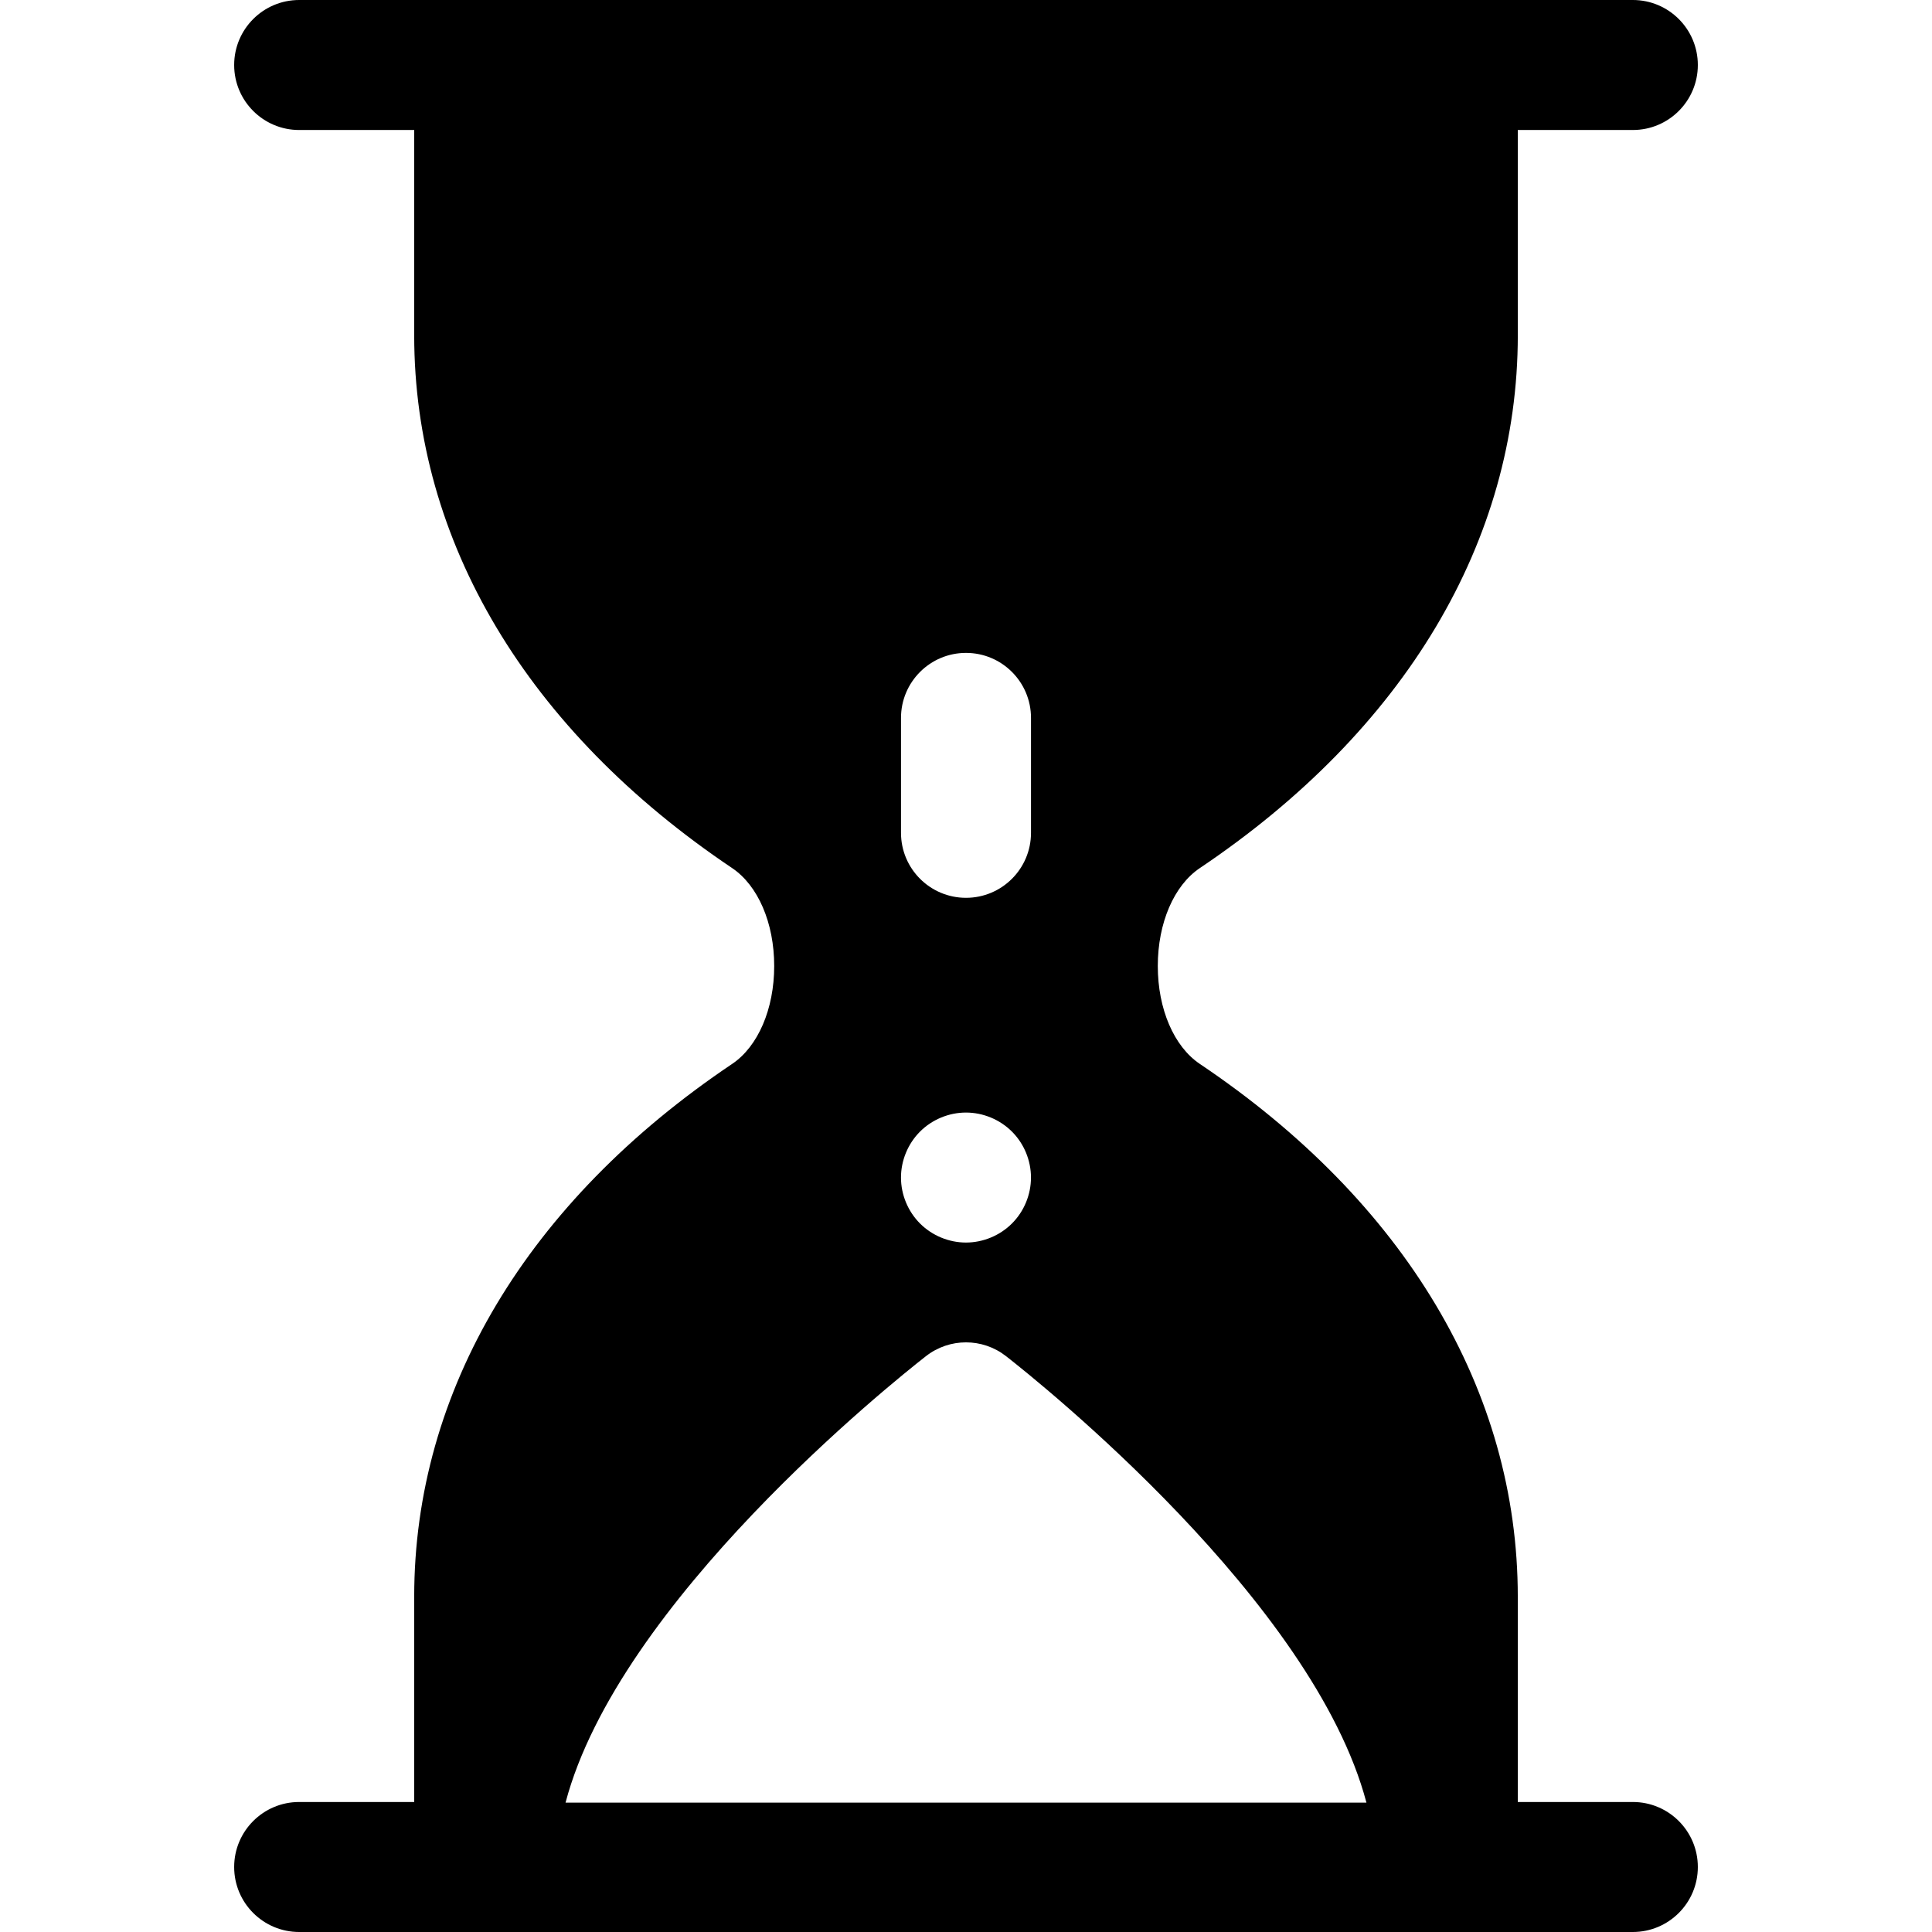
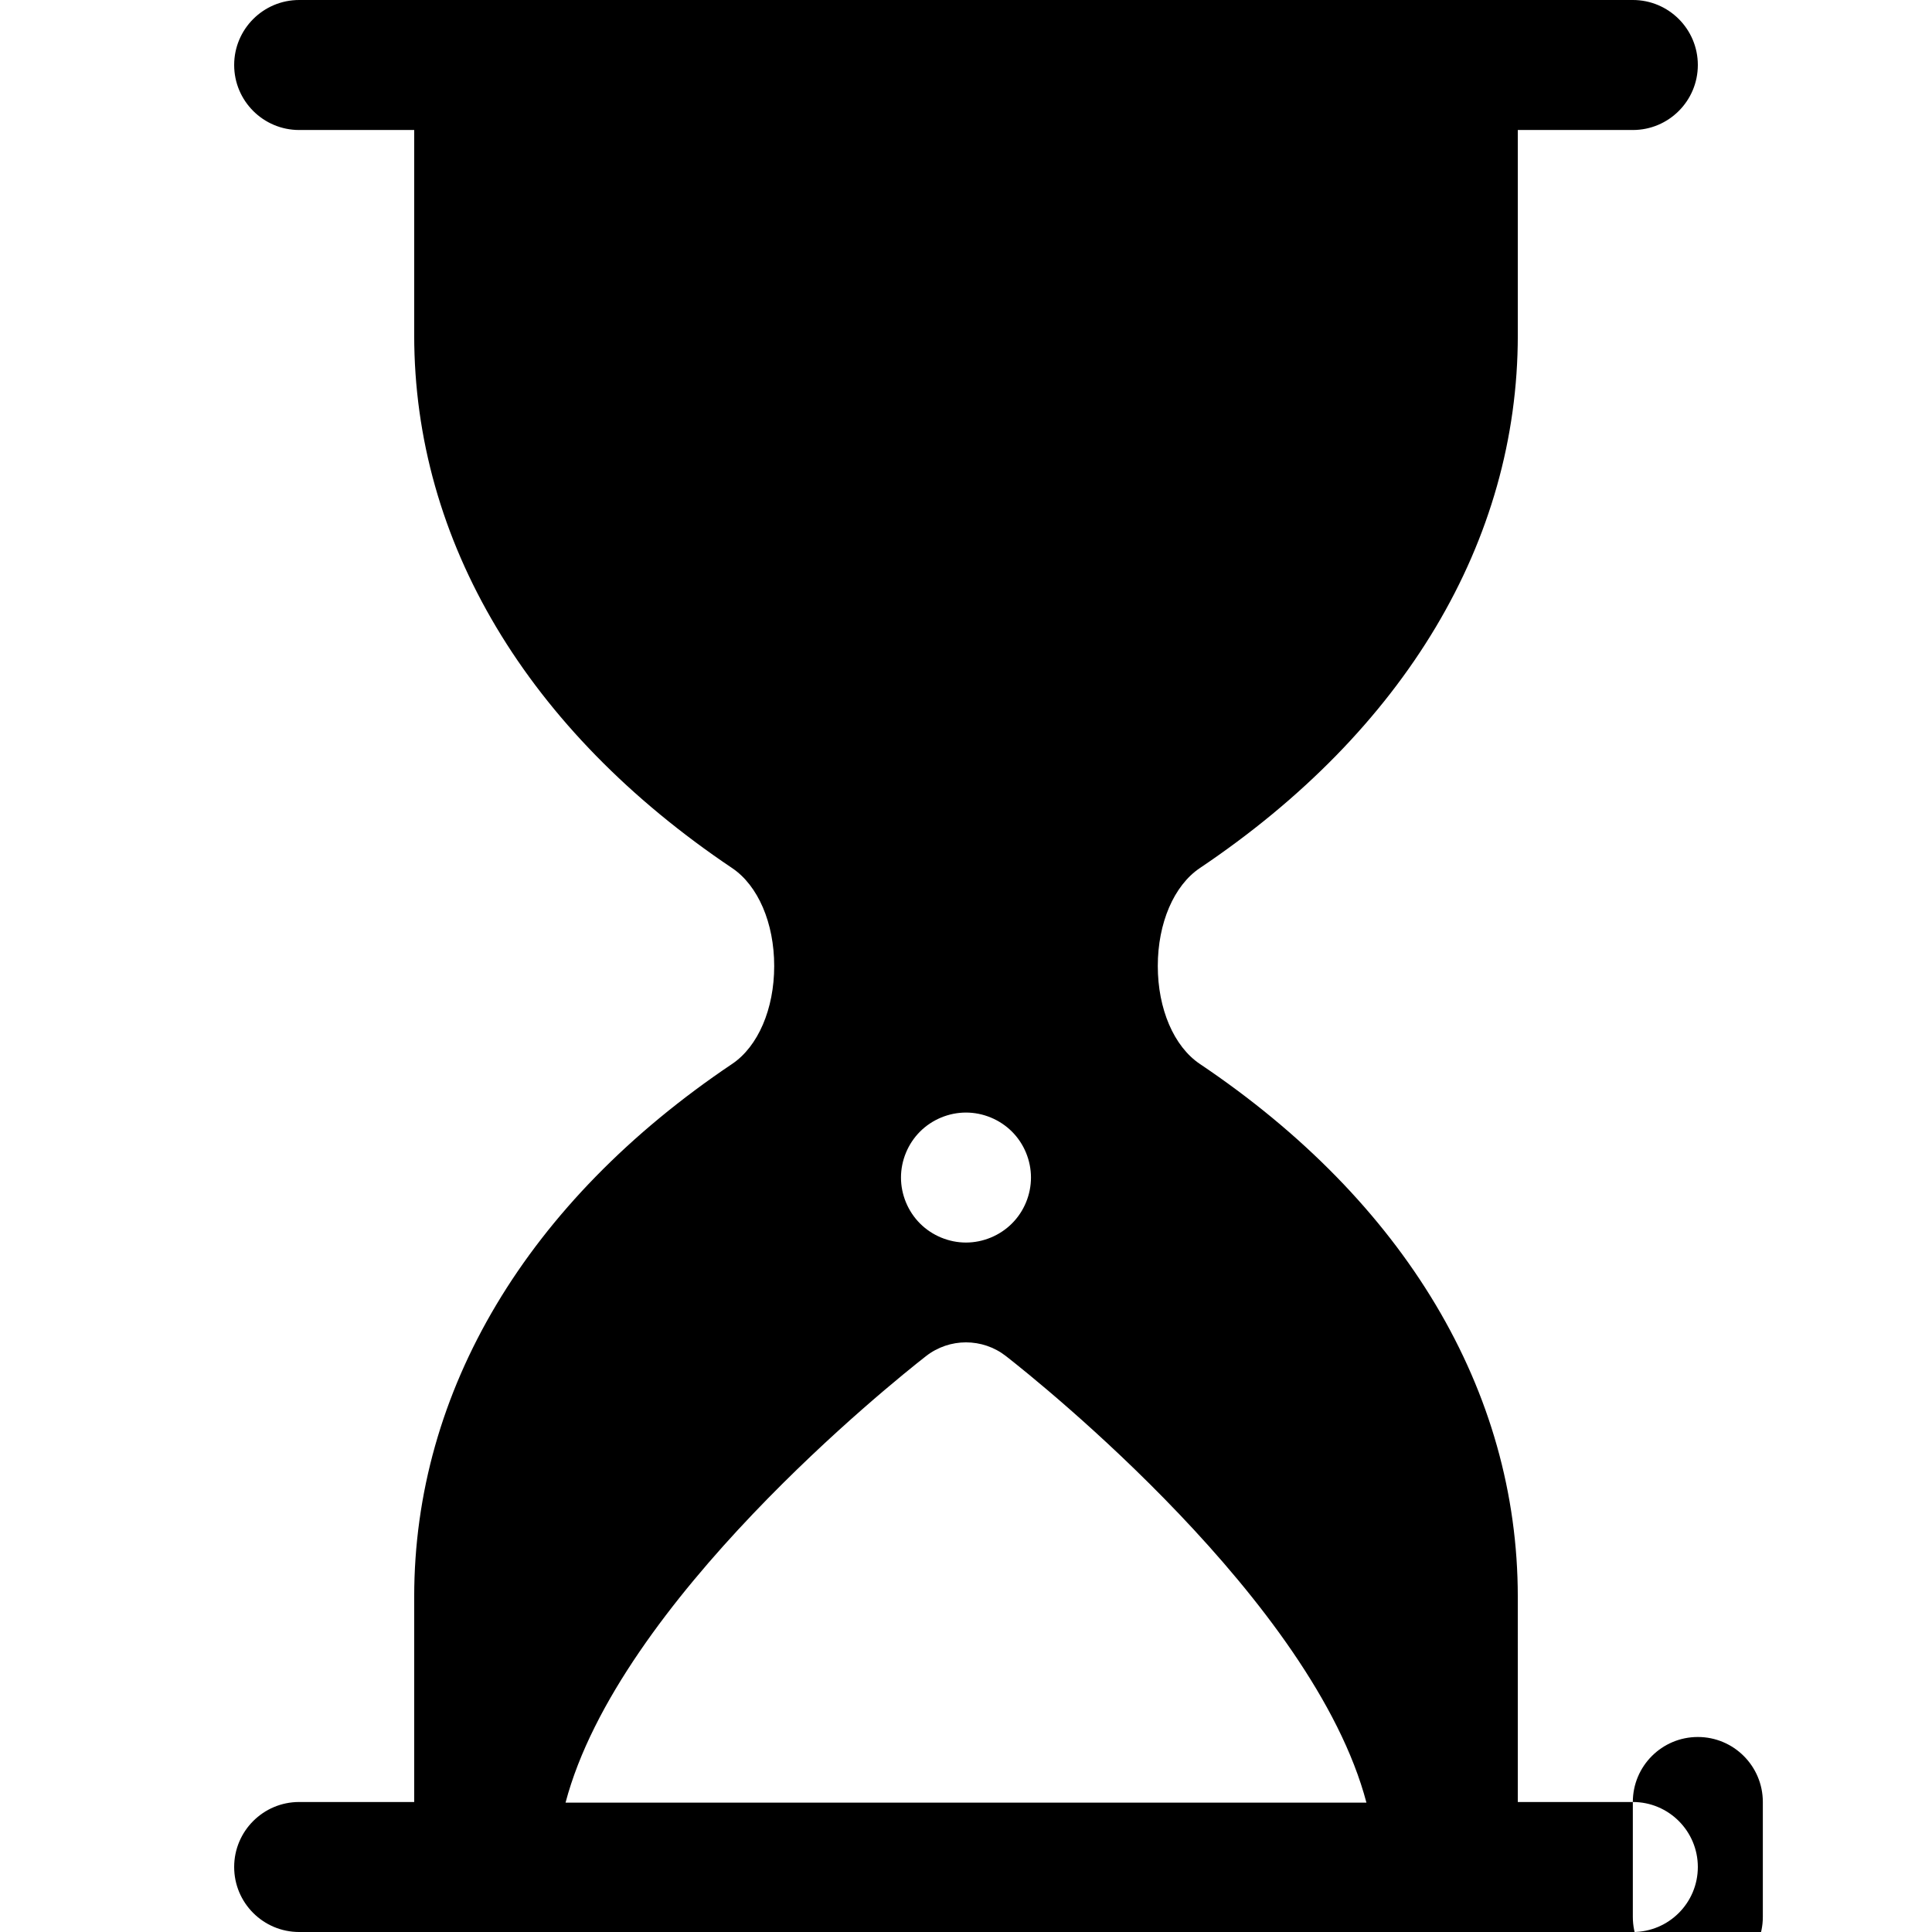
<svg xmlns="http://www.w3.org/2000/svg" fill="currentColor" height="23px" width="23px" version="1.1" id="img" viewBox="0 0 297 297" xml:space="preserve">
-   <path d="M251.01,277.015h-17.683l-0.002-31.559c0-31.639-17.358-60.726-48.876-81.901c-3.988-2.682-6.466-8.45-6.466-15.055  s2.478-12.373,6.464-15.053c31.52-21.178,48.878-50.264,48.88-81.904V19.985h17.683c5.518,0,9.992-4.475,9.992-9.993  c0-5.518-4.475-9.992-9.992-9.992H45.99c-5.518,0-9.992,4.475-9.992,9.992c0,5.519,4.475,9.993,9.992,9.993h17.683v31.558  c0,31.642,17.357,60.729,48.875,81.903c3.989,2.681,6.467,8.448,6.467,15.054c0,6.605-2.478,12.373-6.466,15.053  c-31.519,21.176-48.876,50.263-48.876,81.903v31.559H45.99c-5.518,0-9.992,4.475-9.992,9.993c0,5.519,4.475,9.992,9.992,9.992  h205.02c5.518,0,9.992-4.474,9.992-9.992C261.002,281.489,256.527,277.015,251.01,277.015z M138.508,110.362  c0-5.518,4.474-9.993,9.992-9.993s9.992,4.475,9.992,9.993v17.664c0,5.519-4.474,9.992-9.992,9.992s-9.992-4.474-9.992-9.992  V110.362z M141.433,173.956c1.858-1.857,4.436-2.927,7.064-2.927c2.628,0,5.206,1.069,7.064,2.927  c1.868,1.859,2.928,4.438,2.928,7.065s-1.06,5.206-2.928,7.064c-1.858,1.858-4.436,2.928-7.064,2.928  c-2.628,0-5.206-1.069-7.064-2.928c-1.859-1.858-2.928-4.437-2.928-7.064S139.573,175.816,141.433,173.956z M86.94,277.112  c8.152-30.906,50.161-64.536,55.405-68.635c3.614-2.826,8.692-2.828,12.309,0c5.244,4.1,47.252,37.729,55.404,68.635H86.94z" fill="currentColor" />
+   <path d="M251.01,277.015h-17.683l-0.002-31.559c0-31.639-17.358-60.726-48.876-81.901c-3.988-2.682-6.466-8.45-6.466-15.055  s2.478-12.373,6.464-15.053c31.52-21.178,48.878-50.264,48.88-81.904V19.985h17.683c5.518,0,9.992-4.475,9.992-9.993  c0-5.518-4.475-9.992-9.992-9.992H45.99c-5.518,0-9.992,4.475-9.992,9.992c0,5.519,4.475,9.993,9.992,9.993h17.683v31.558  c0,31.642,17.357,60.729,48.875,81.903c3.989,2.681,6.467,8.448,6.467,15.054c0,6.605-2.478,12.373-6.466,15.053  c-31.519,21.176-48.876,50.263-48.876,81.903v31.559H45.99c-5.518,0-9.992,4.475-9.992,9.993c0,5.519,4.475,9.992,9.992,9.992  h205.02c5.518,0,9.992-4.474,9.992-9.992C261.002,281.489,256.527,277.015,251.01,277.015z c0-5.518,4.474-9.993,9.992-9.993s9.992,4.475,9.992,9.993v17.664c0,5.519-4.474,9.992-9.992,9.992s-9.992-4.474-9.992-9.992  V110.362z M141.433,173.956c1.858-1.857,4.436-2.927,7.064-2.927c2.628,0,5.206,1.069,7.064,2.927  c1.868,1.859,2.928,4.438,2.928,7.065s-1.06,5.206-2.928,7.064c-1.858,1.858-4.436,2.928-7.064,2.928  c-2.628,0-5.206-1.069-7.064-2.928c-1.859-1.858-2.928-4.437-2.928-7.064S139.573,175.816,141.433,173.956z M86.94,277.112  c8.152-30.906,50.161-64.536,55.405-68.635c3.614-2.826,8.692-2.828,12.309,0c5.244,4.1,47.252,37.729,55.404,68.635H86.94z" fill="currentColor" />
</svg>